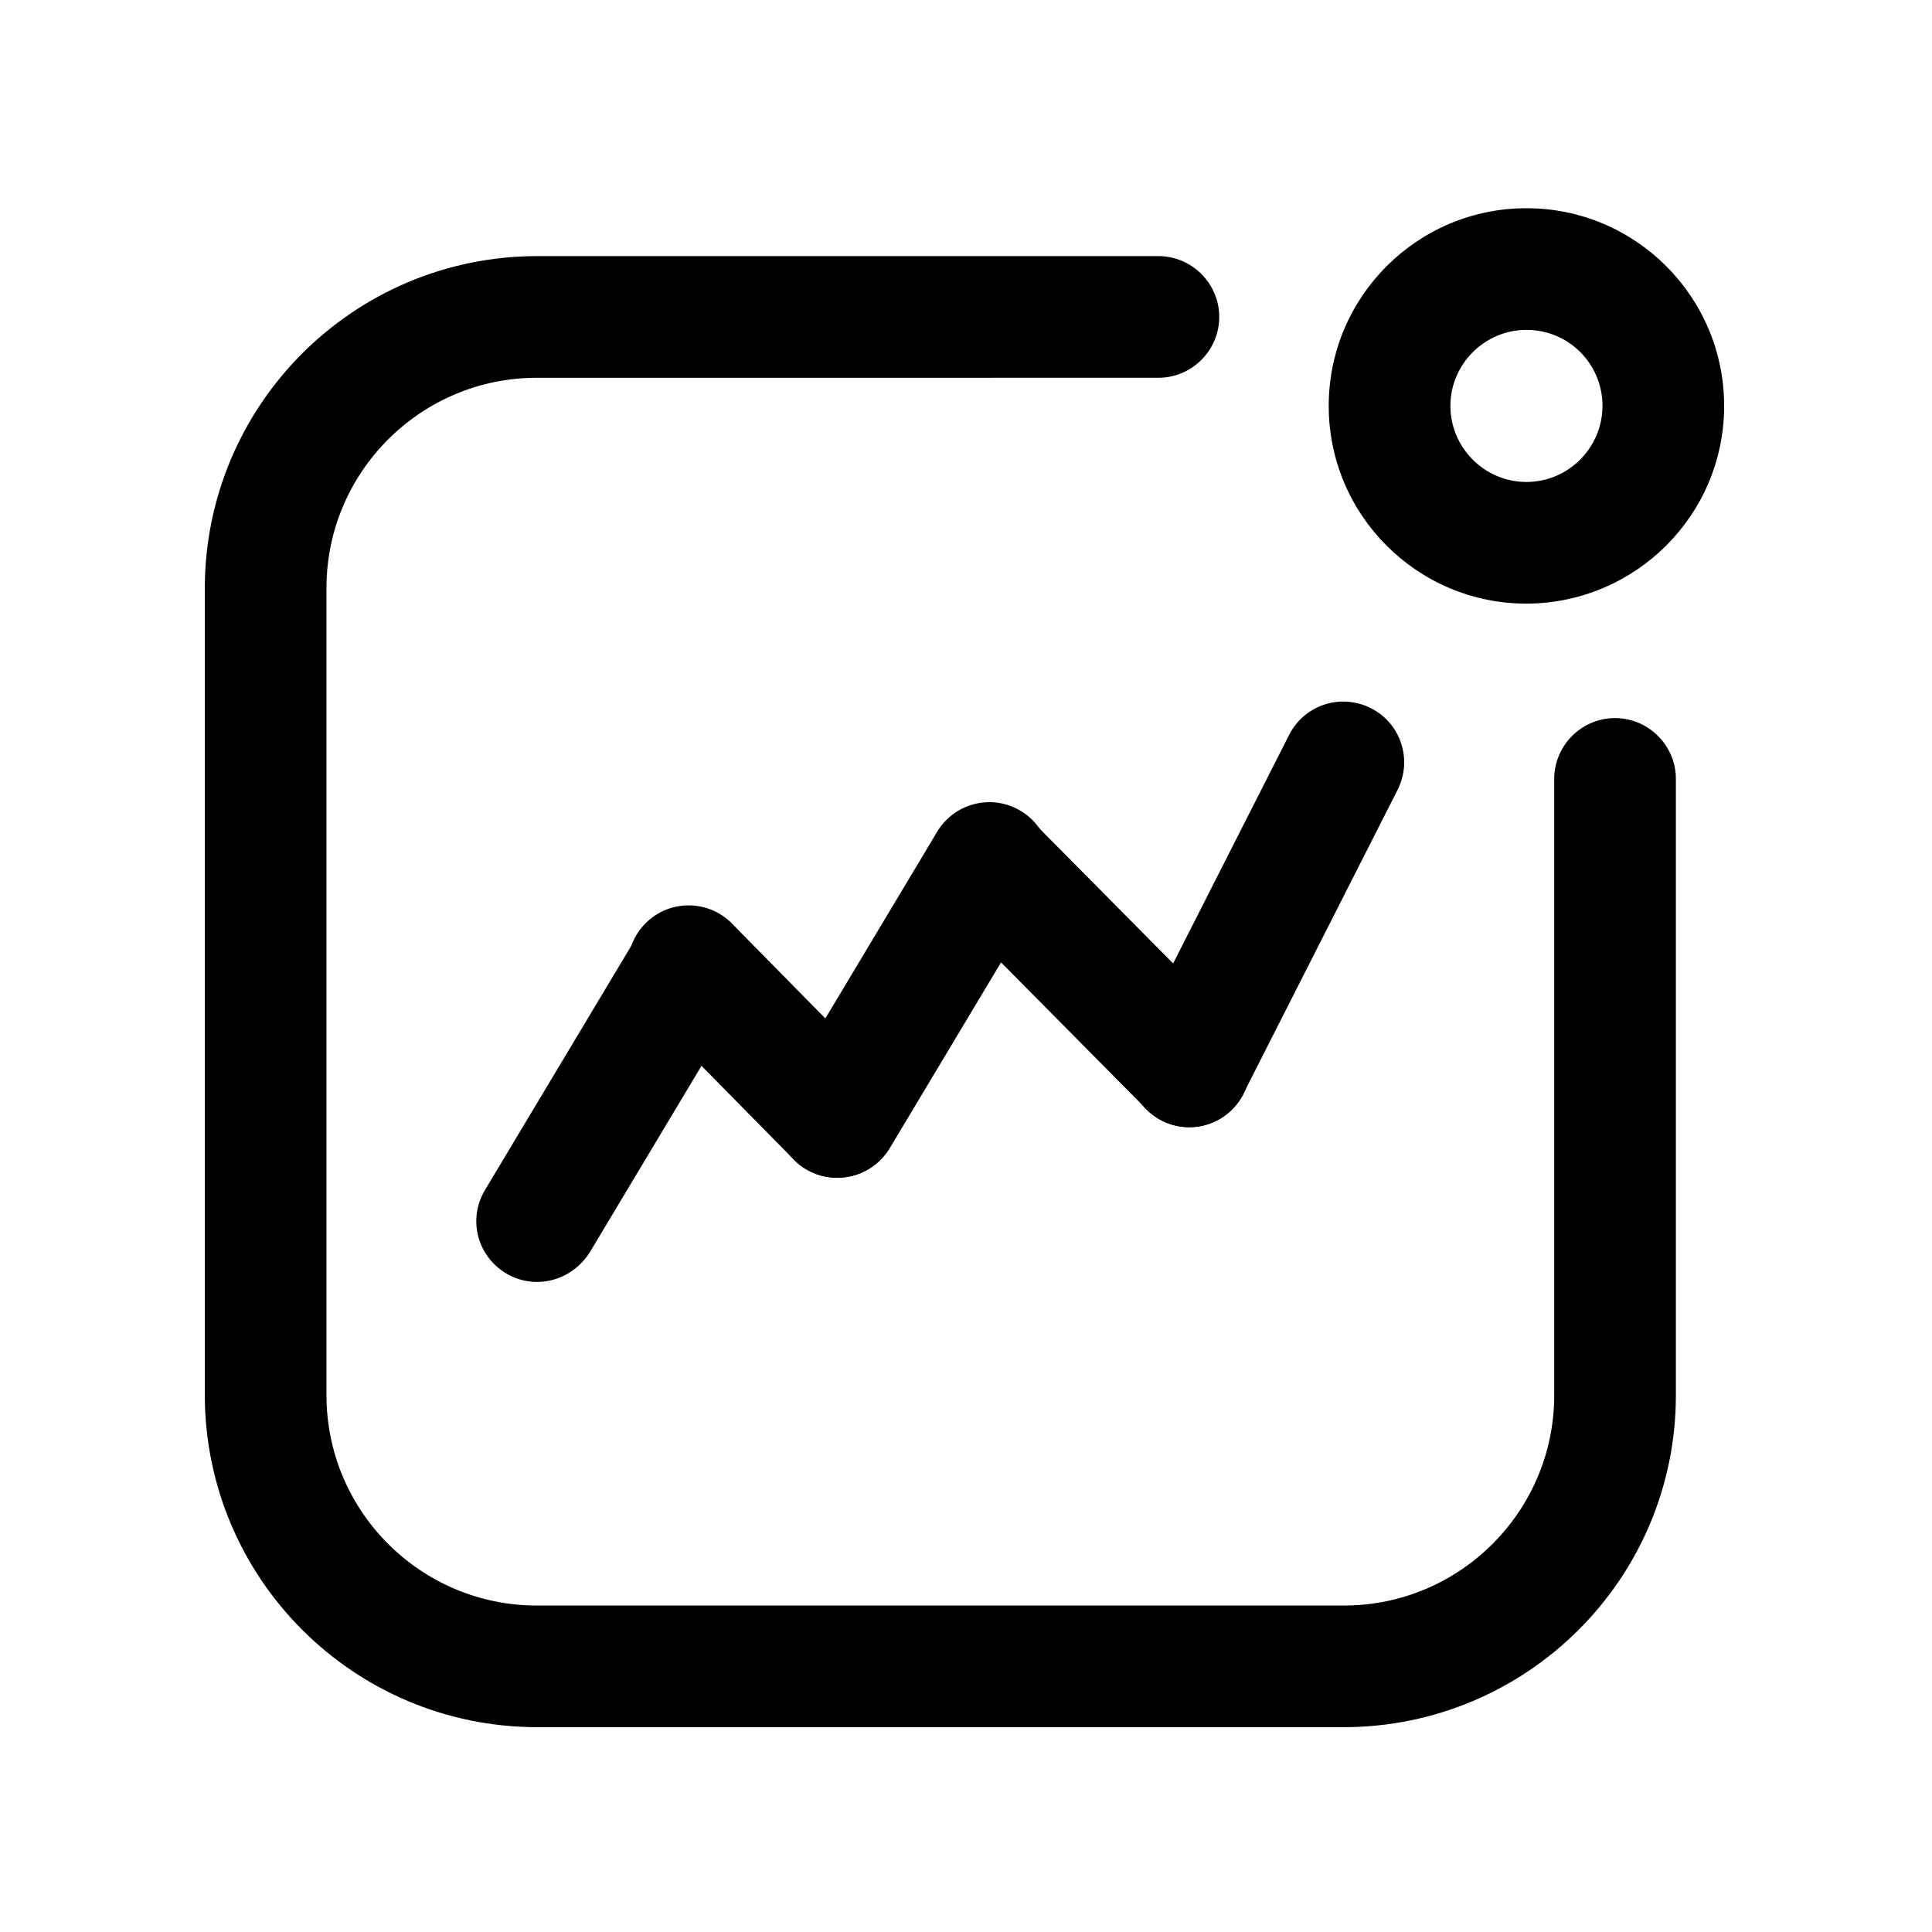
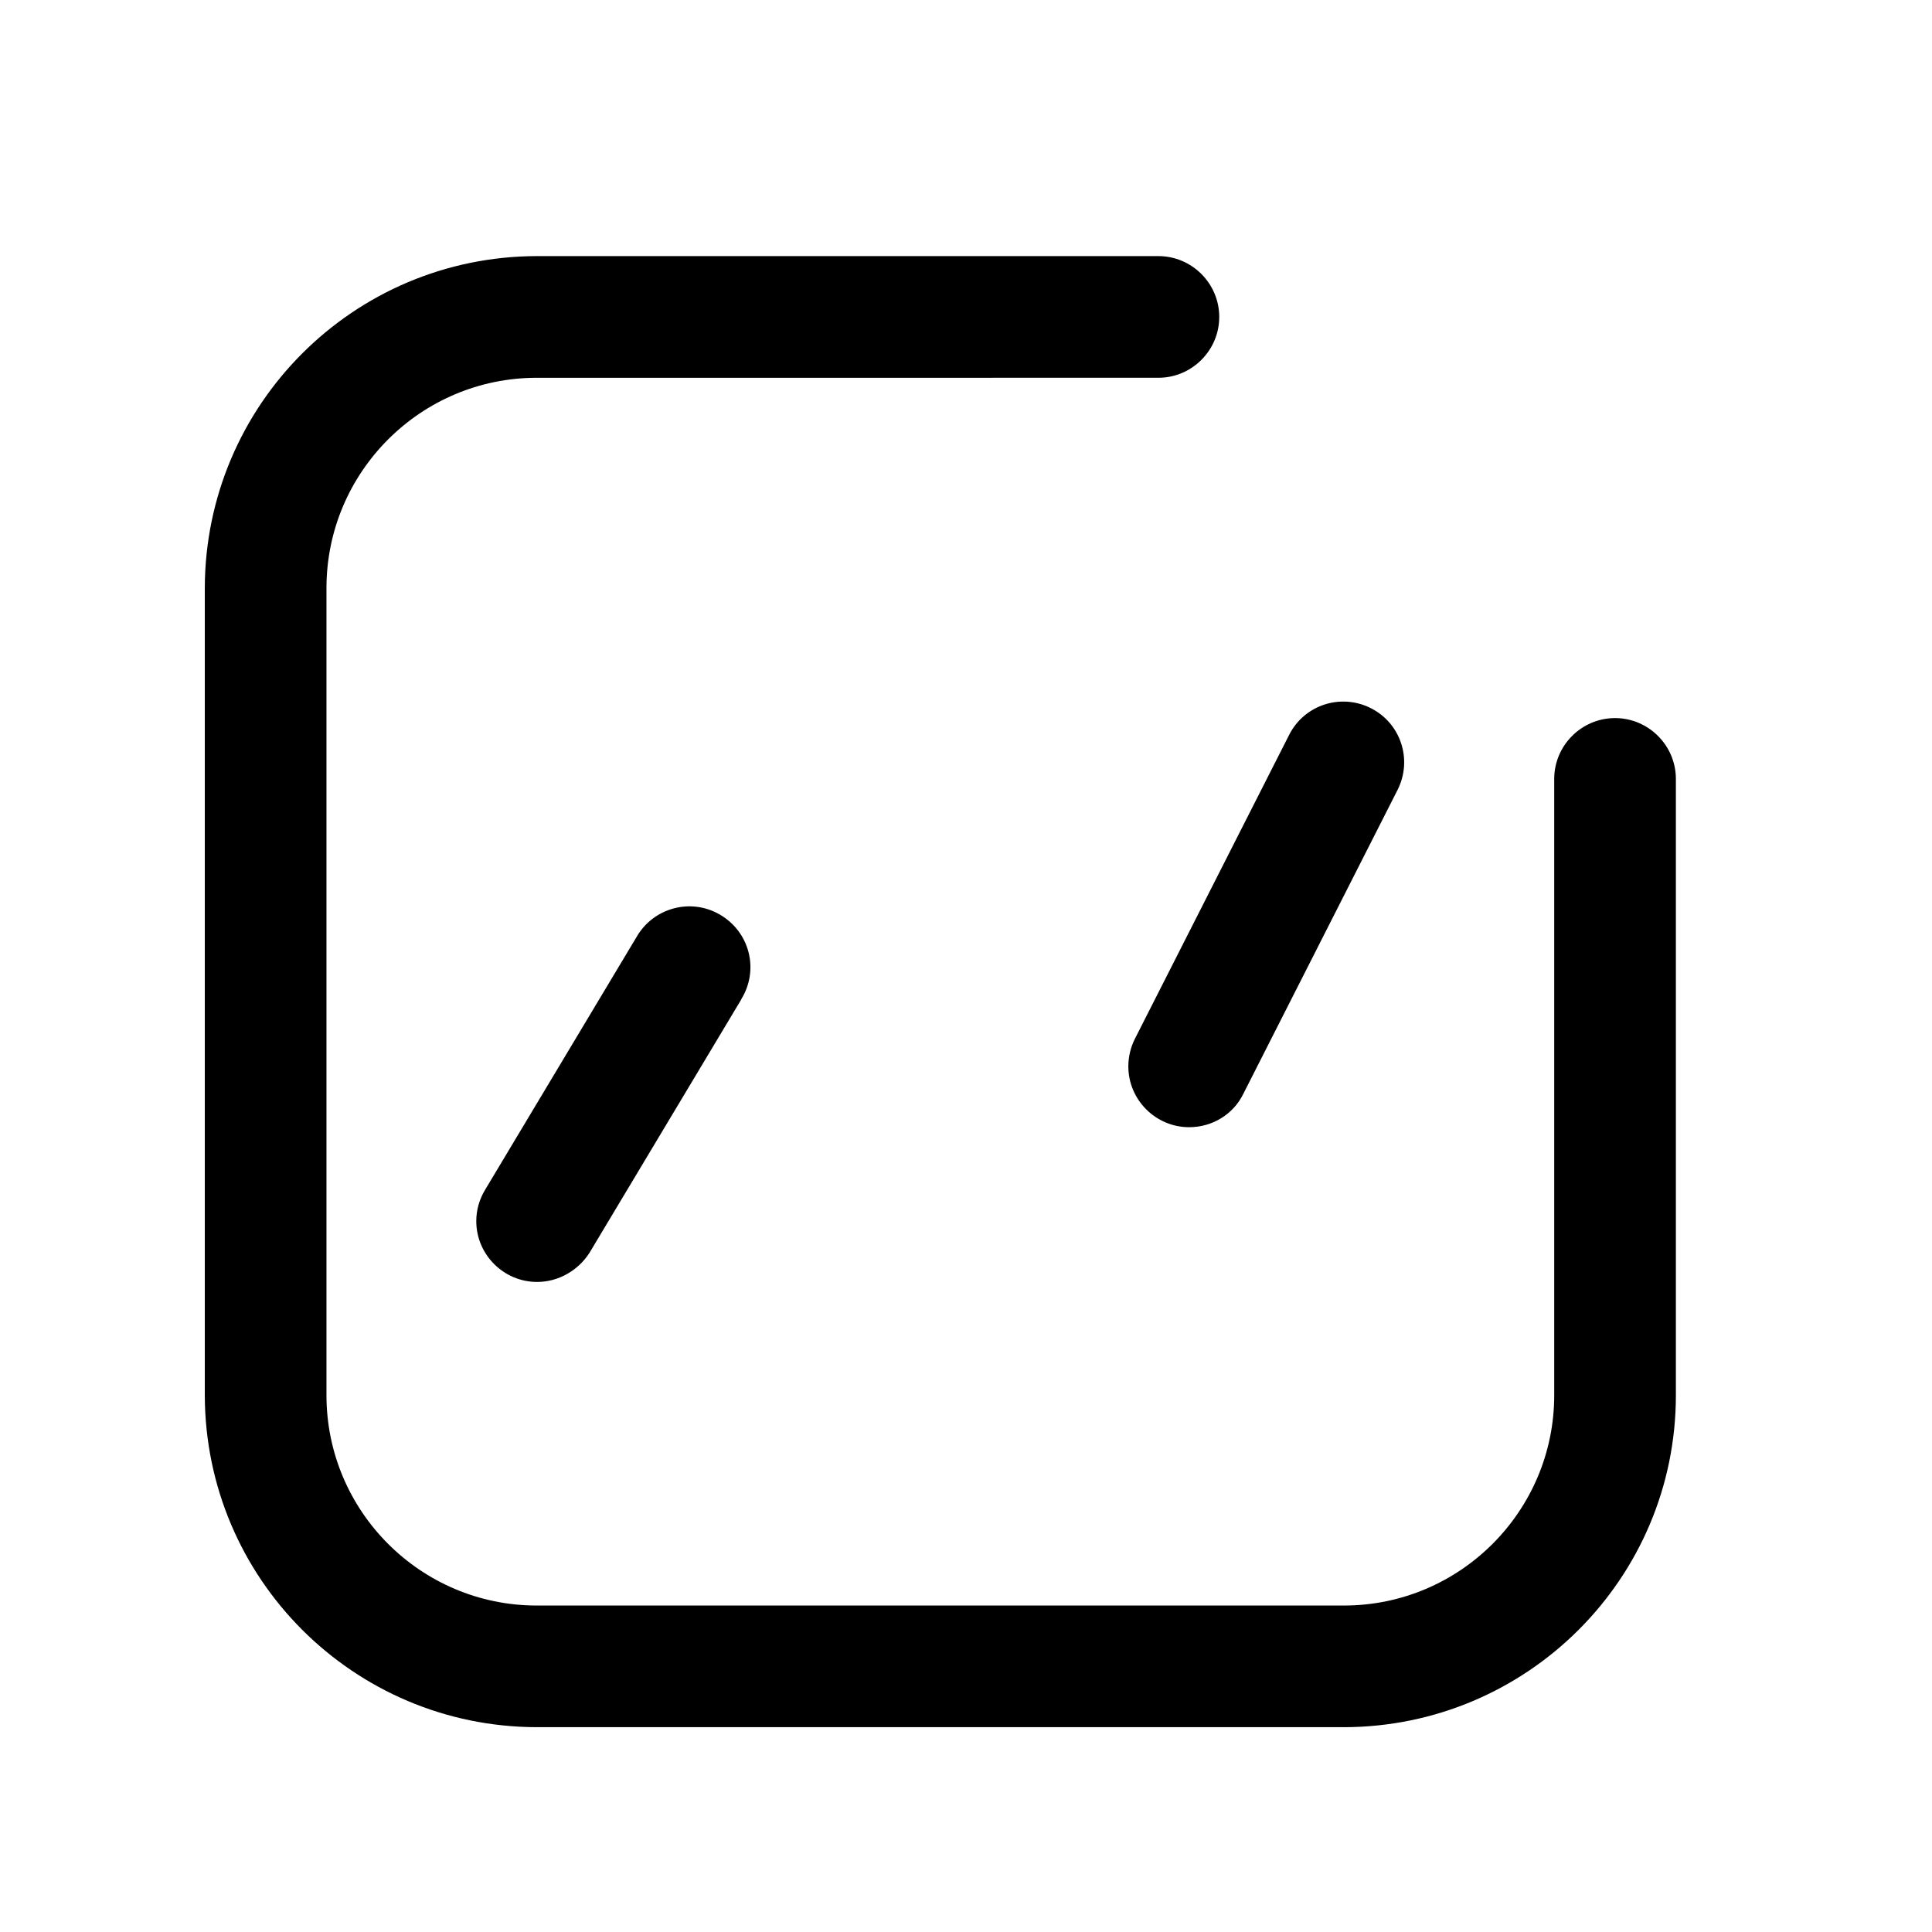
<svg xmlns="http://www.w3.org/2000/svg" fill="#000000" width="800px" height="800px" version="1.1" viewBox="144 144 512 512">
  <g>
    <path d="m500.16 601.72h-213.92c-48.566-0.102-87.863-39.398-87.965-87.965v-213.92c0.102-48.566 39.398-87.863 87.965-87.965h164.75c8.867 0 16.121 7.254 16.121 16.121 0 8.867-7.254 16.121-16.121 16.121l-164.75 0.004c-30.73 0-55.723 24.988-55.723 55.723v213.92c0 30.73 24.988 55.723 55.723 55.723h213.92c30.73 0 55.723-24.988 55.723-55.723v-163.34c0-8.867 7.254-16.121 16.121-16.121s16.121 7.254 16.121 16.121v163.34c0 48.566-39.398 87.867-87.965 87.965z" />
-     <path d="m548.52 303.97c-28.918 0-52.395-23.477-52.395-52.395s23.477-52.395 52.395-52.395c28.918 0 52.395 23.477 52.395 52.395s-23.477 52.293-52.395 52.395zm0-72.547c-11.082 0-20.152 9.07-20.152 20.152s9.07 20.152 20.152 20.152c11.082 0 20.152-9.07 20.152-20.152 0-11.188-8.969-20.152-20.152-20.152z" />
-     <path d="m365.84 456.12c-8.867 0-16.121-7.254-16.121-16.121 0-2.922 0.805-5.742 2.316-8.262l40.203-67.109c4.434-7.656 14.309-10.379 22.066-5.844 7.656 4.434 10.379 14.309 5.844 22.066-0.102 0.102-0.203 0.301-0.203 0.402l-40.199 67.109c-2.922 4.836-8.262 7.758-13.906 7.758z" />
    <path d="m459.14 442.72c-8.867 0-16.121-7.254-16.121-16.121 0-2.519 0.605-5.039 1.715-7.254l40.91-80.609c4.031-7.961 13.703-11.082 21.664-7.055 7.961 4.031 11.082 13.703 7.055 21.664l-40.91 80.609c-2.621 5.34-8.164 8.766-14.312 8.766z" />
-     <path d="m459.25 442.72c-4.332 0-8.465-1.715-11.488-4.836l-53.102-53.605c-6.246-6.348-6.246-16.523 0.102-22.773 6.348-6.246 16.523-6.246 22.773 0.102l53.102 53.605c6.246 6.348 6.246 16.523-0.102 22.773-3.023 3.019-7.055 4.734-11.285 4.734z" />
    <path d="m286.34 483.73c-8.867 0-16.121-7.254-16.121-16.121 0-2.922 0.805-5.742 2.316-8.262l40.203-67.109c4.434-7.656 14.309-10.379 22.066-5.844 7.758 4.535 10.379 14.309 5.844 22.066-0.102 0.102-0.203 0.301-0.203 0.402l-40.203 67.109c-3.019 4.734-8.262 7.758-13.902 7.758z" />
-     <path d="m365.84 456.12c-4.332 0-8.465-1.715-11.488-4.836l-39.195-39.801c-6.348-6.246-6.348-16.523-0.102-22.773 6.246-6.348 16.523-6.348 22.773-0.102l0.301 0.301 39.195 39.801c6.246 6.348 6.144 16.523-0.203 22.773-2.918 3.027-7.051 4.637-11.281 4.637z" />
  </g>
</svg>